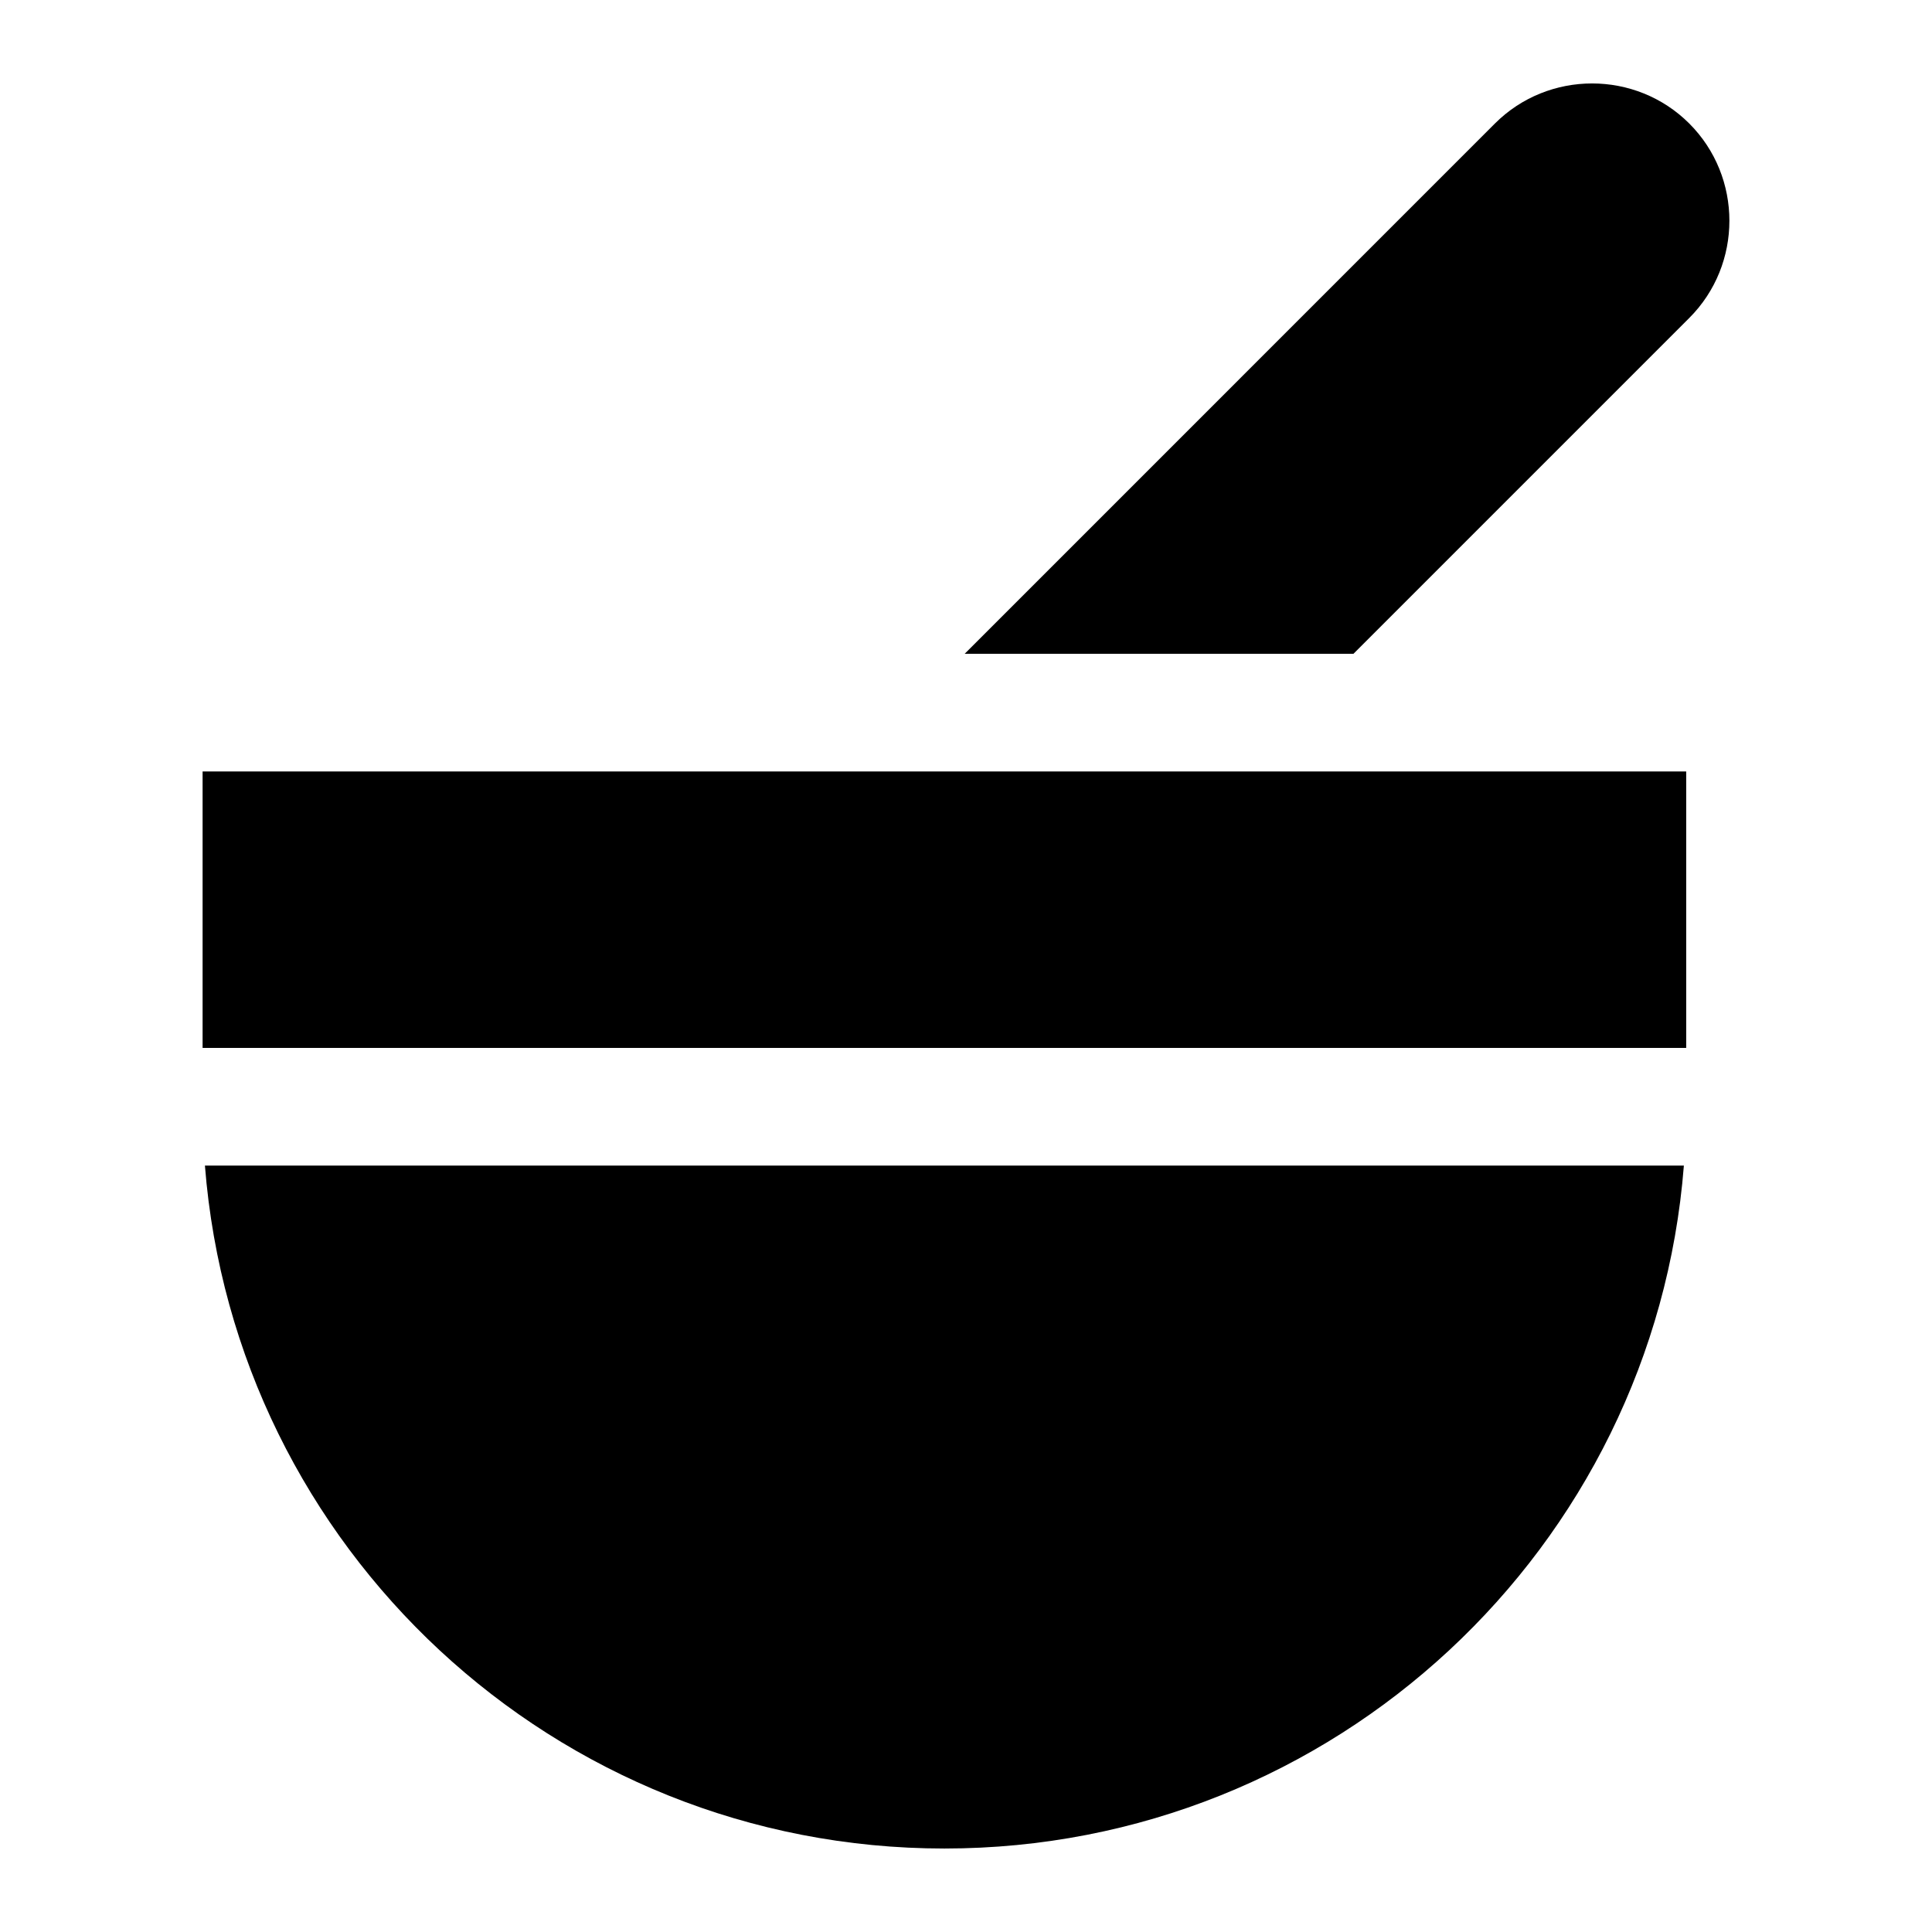
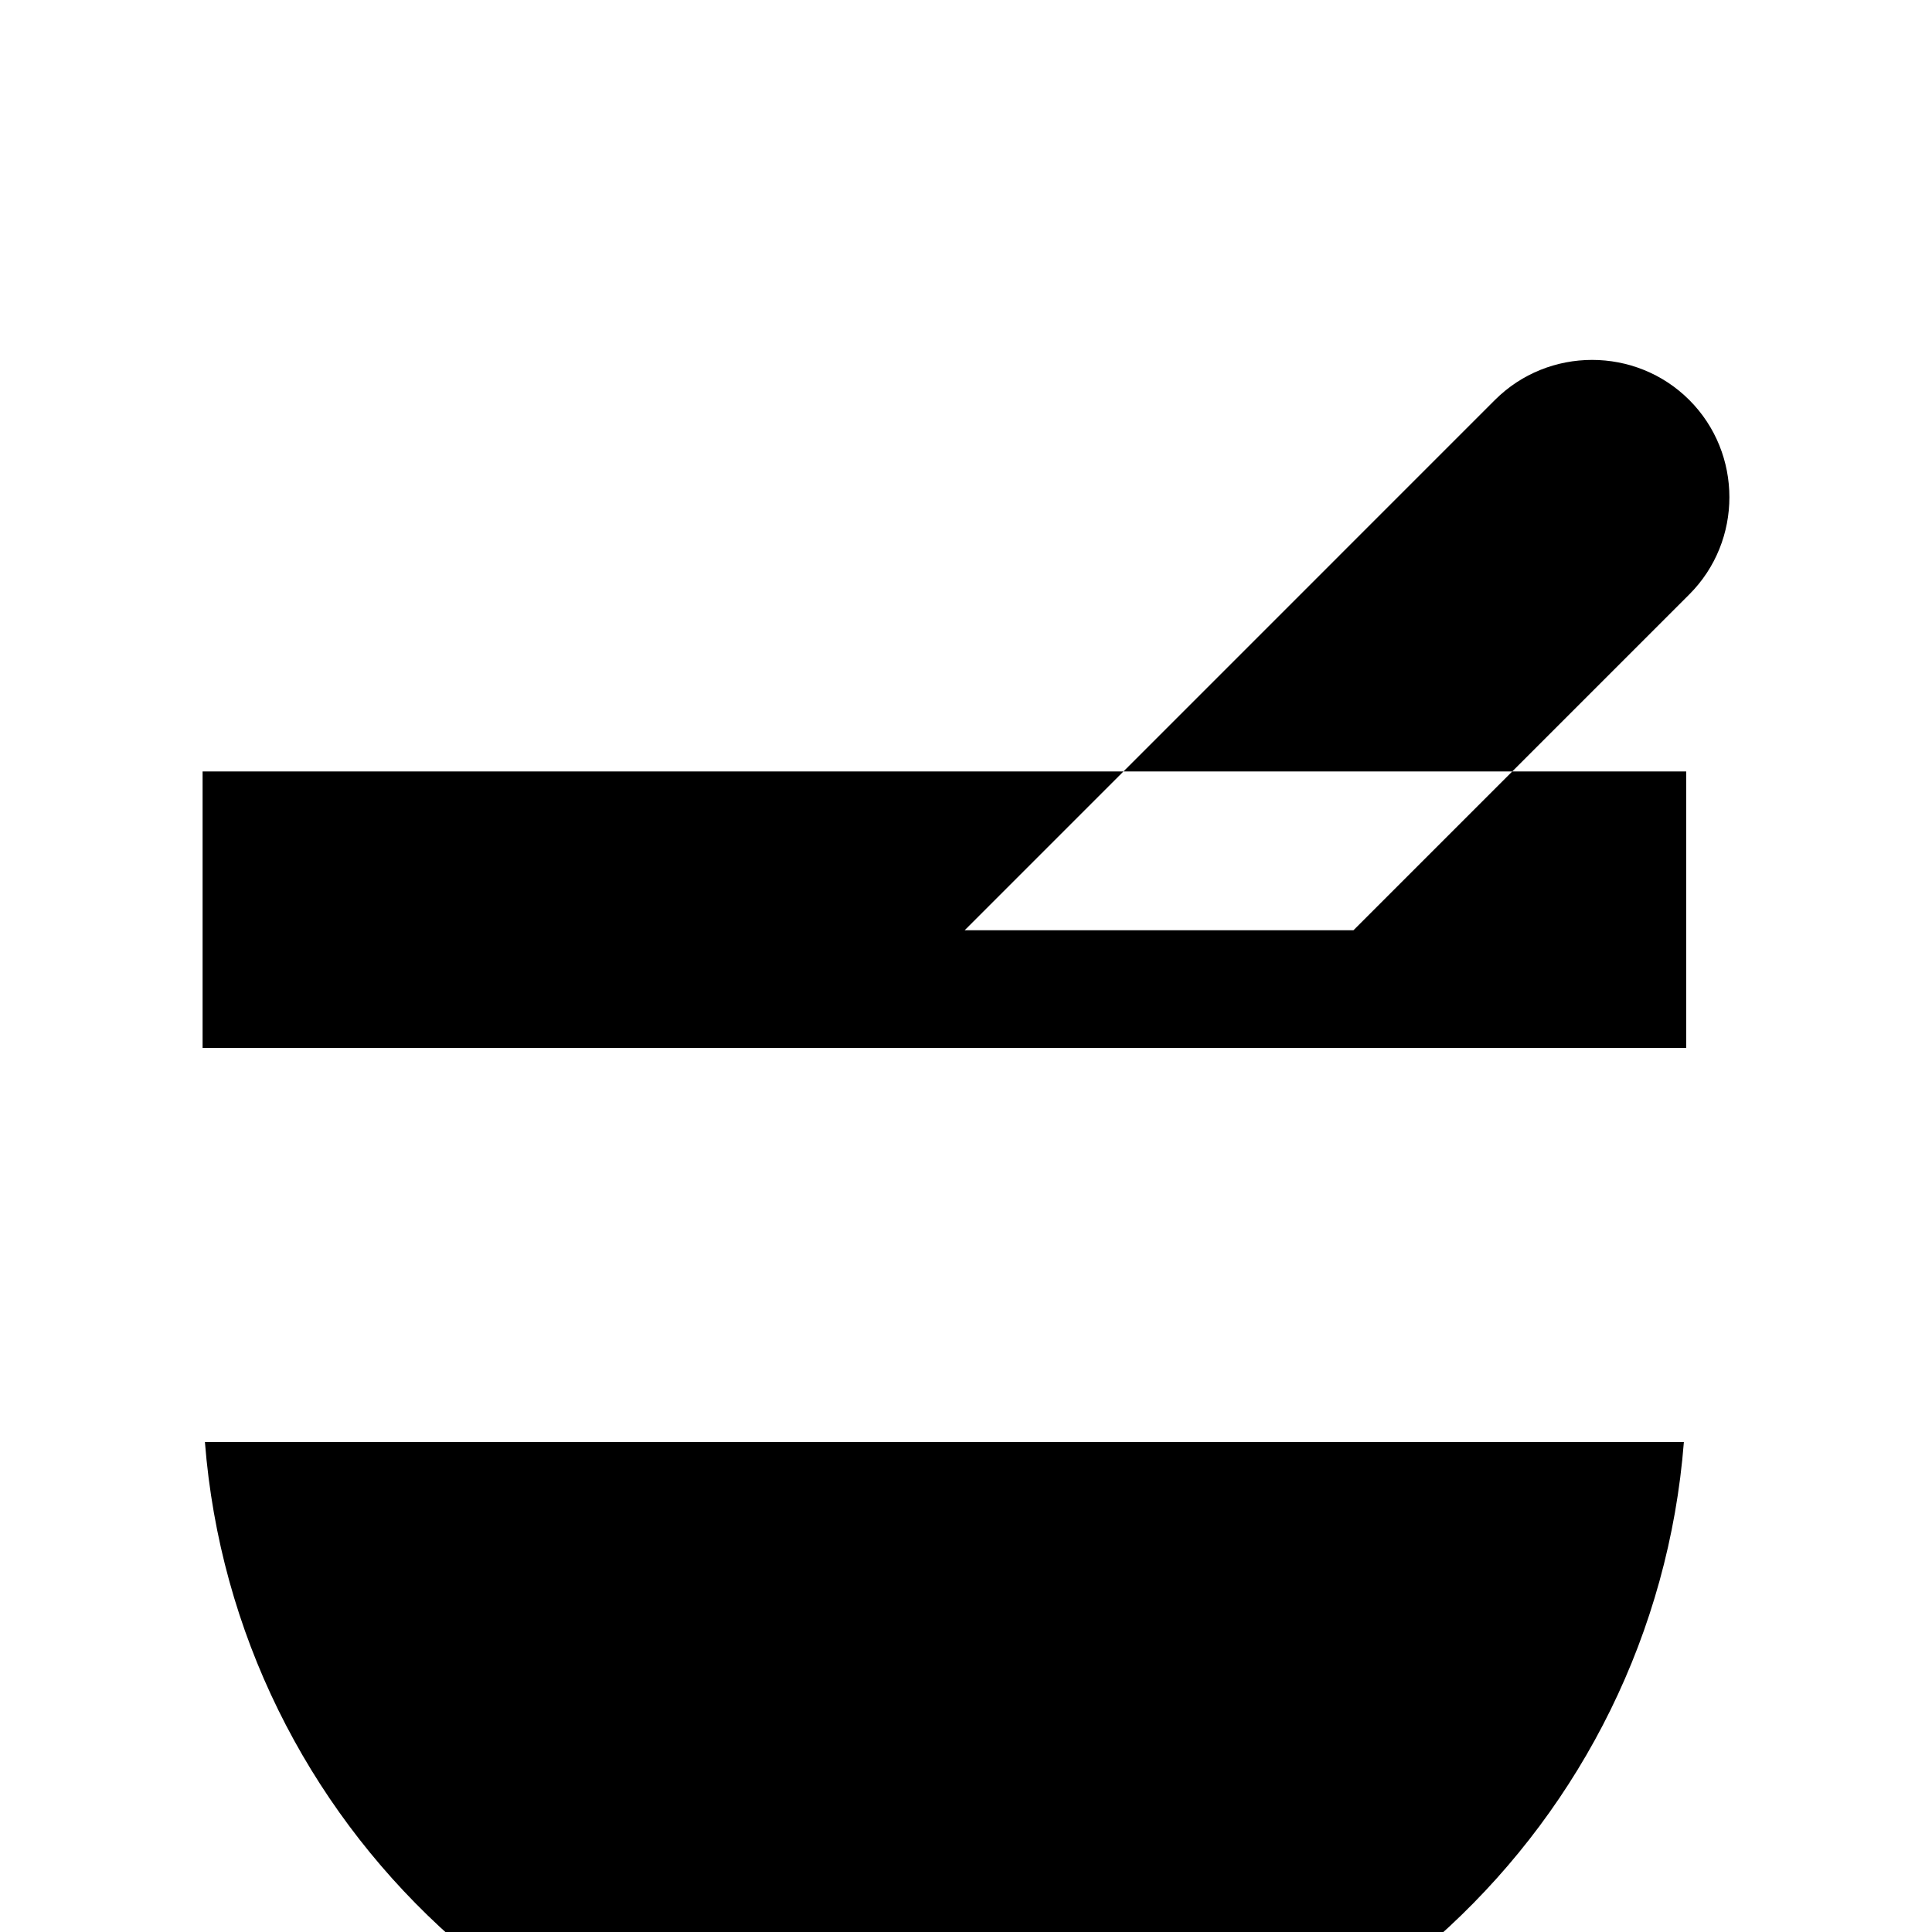
<svg xmlns="http://www.w3.org/2000/svg" fill="#000000" width="800px" height="800px" version="1.1" viewBox="144 144 512 512">
-   <path d="m197.69 348.44h393.17v73.266h-393.17zm305-31.184 88.992-88.996c14.168-14.168 14.168-37.352 0-51.52-14.168-14.168-37.352-14.168-51.52 0l-140.51 140.52zm87.555 135.63c-7.949 101.28-92.648 180.99-195.97 180.99-103.32 0-188.03-79.711-195.97-180.99z" fill-rule="evenodd" />
+   <path d="m197.69 348.44h393.17v73.266h-393.17m305-31.184 88.992-88.996c14.168-14.168 14.168-37.352 0-51.52-14.168-14.168-37.352-14.168-51.52 0l-140.51 140.52zm87.555 135.63c-7.949 101.28-92.648 180.99-195.97 180.99-103.32 0-188.03-79.711-195.97-180.99z" fill-rule="evenodd" />
</svg>